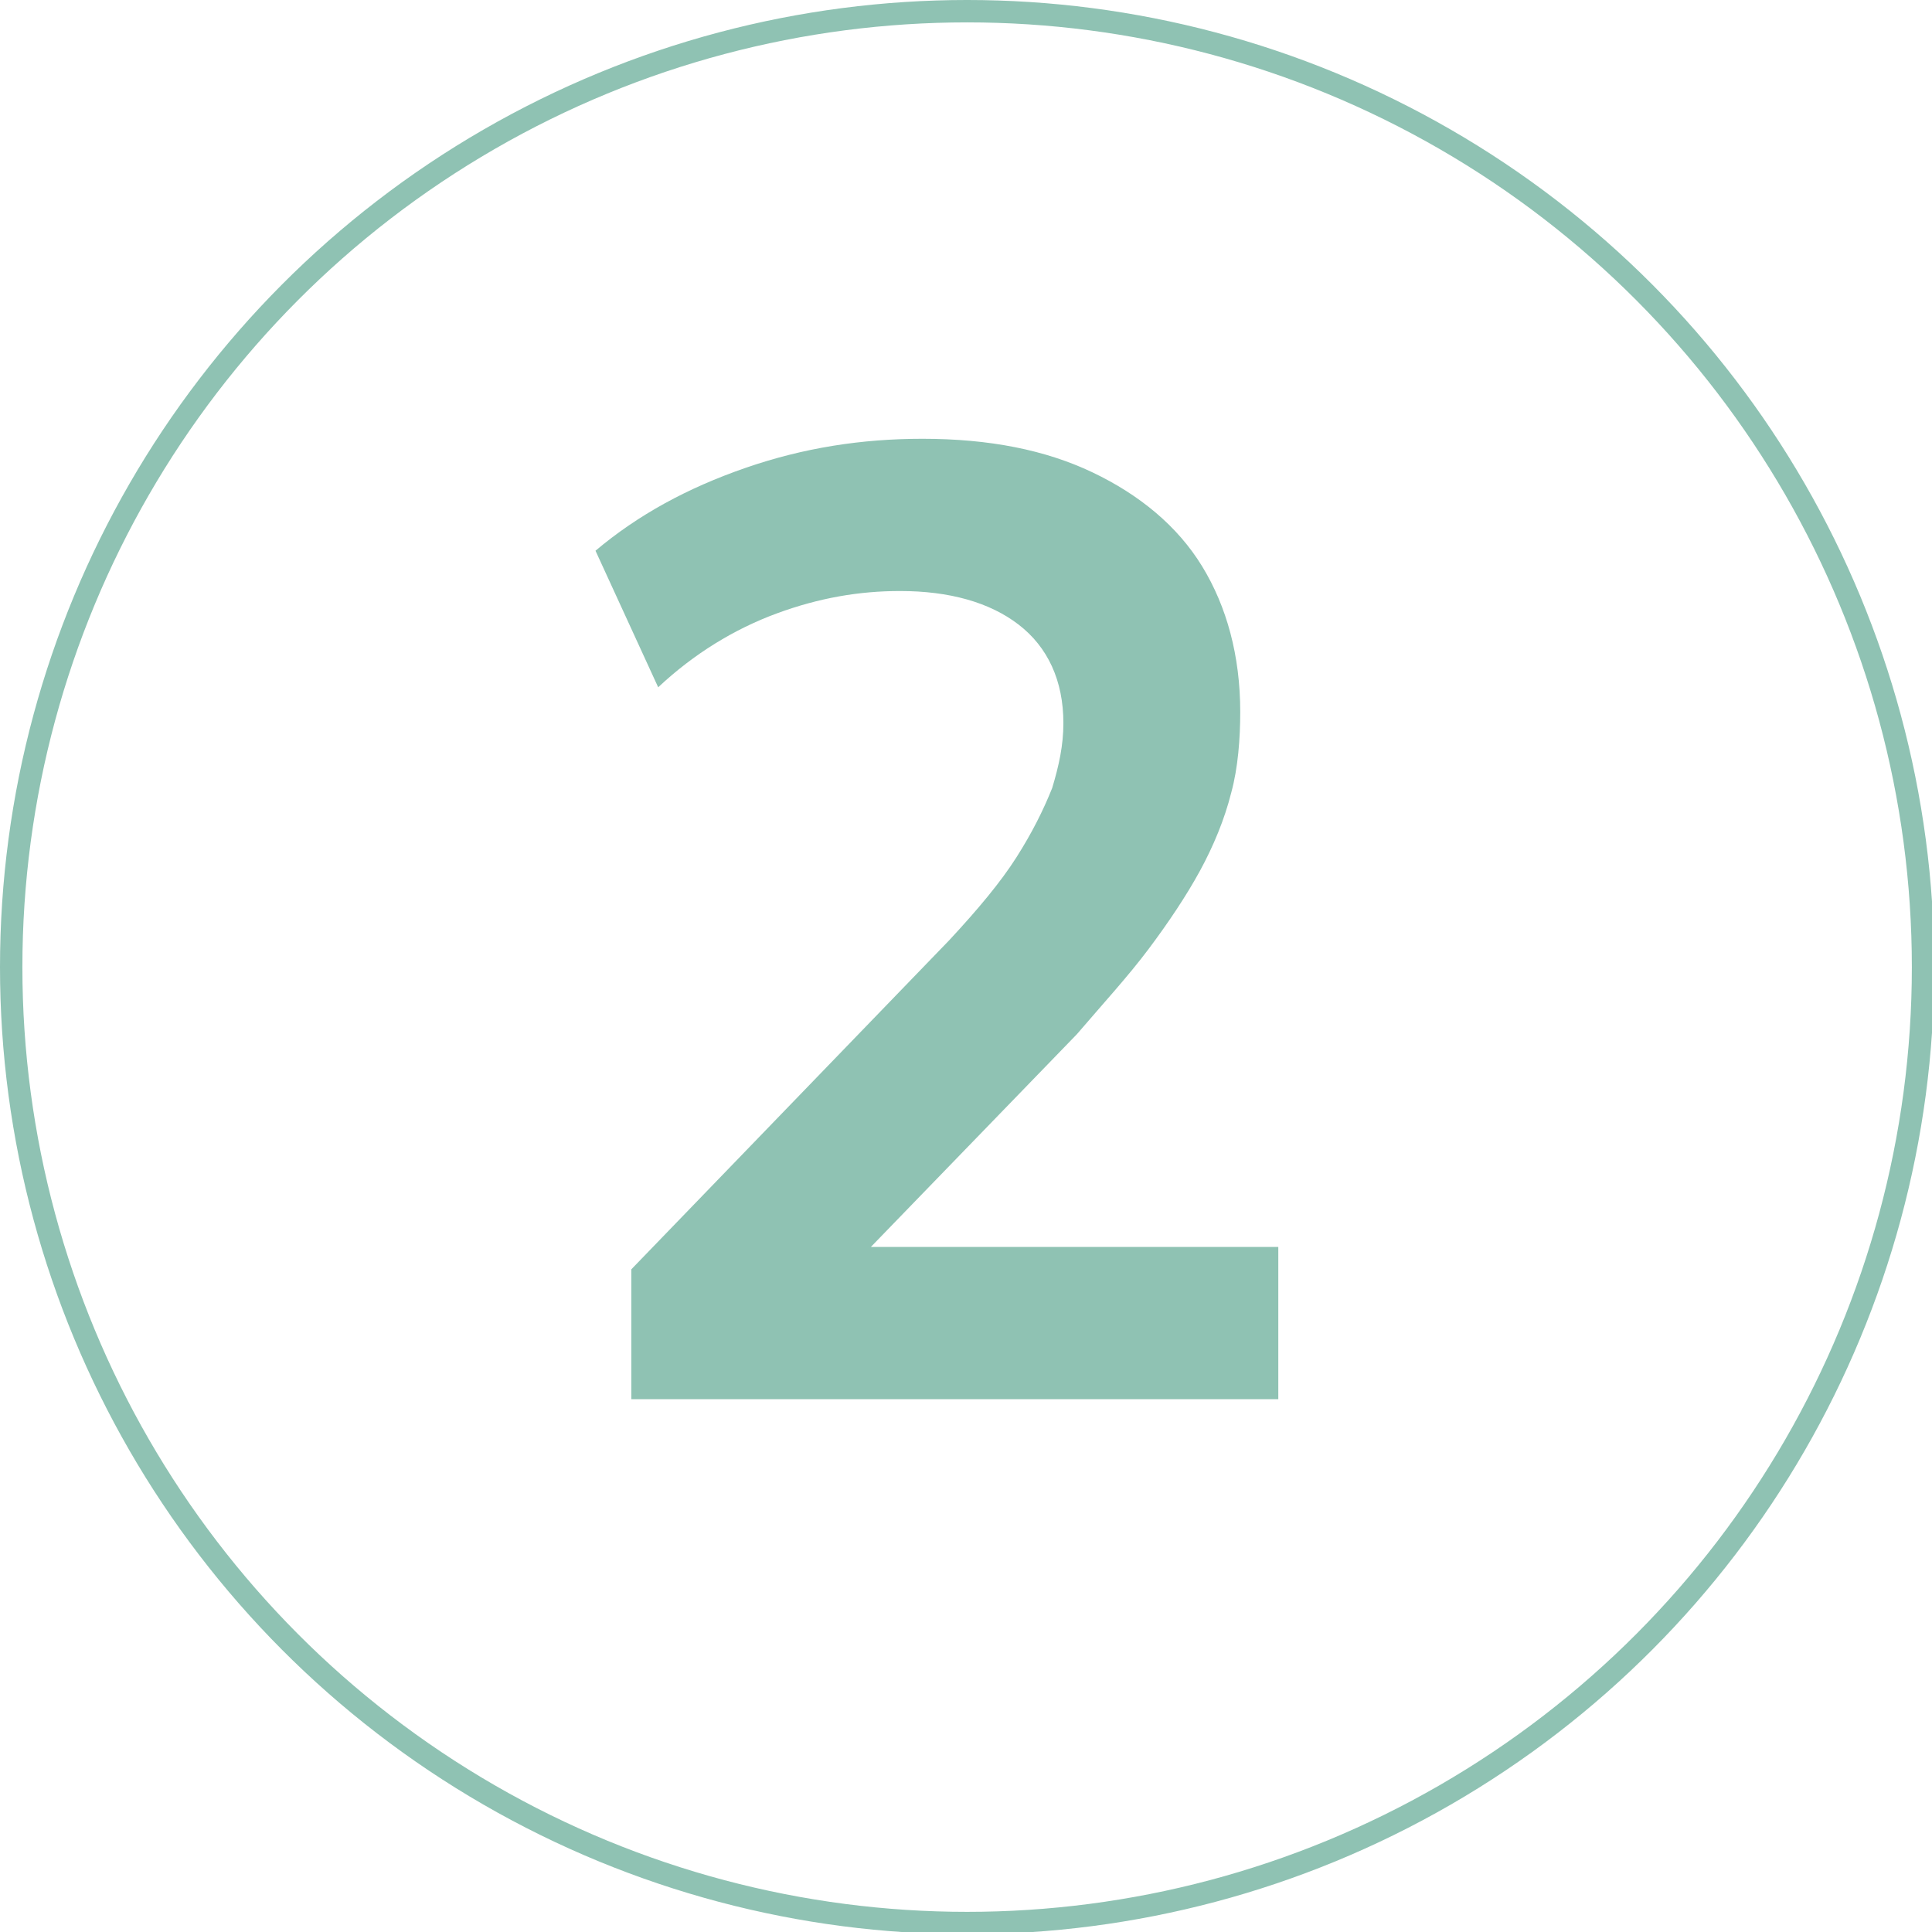
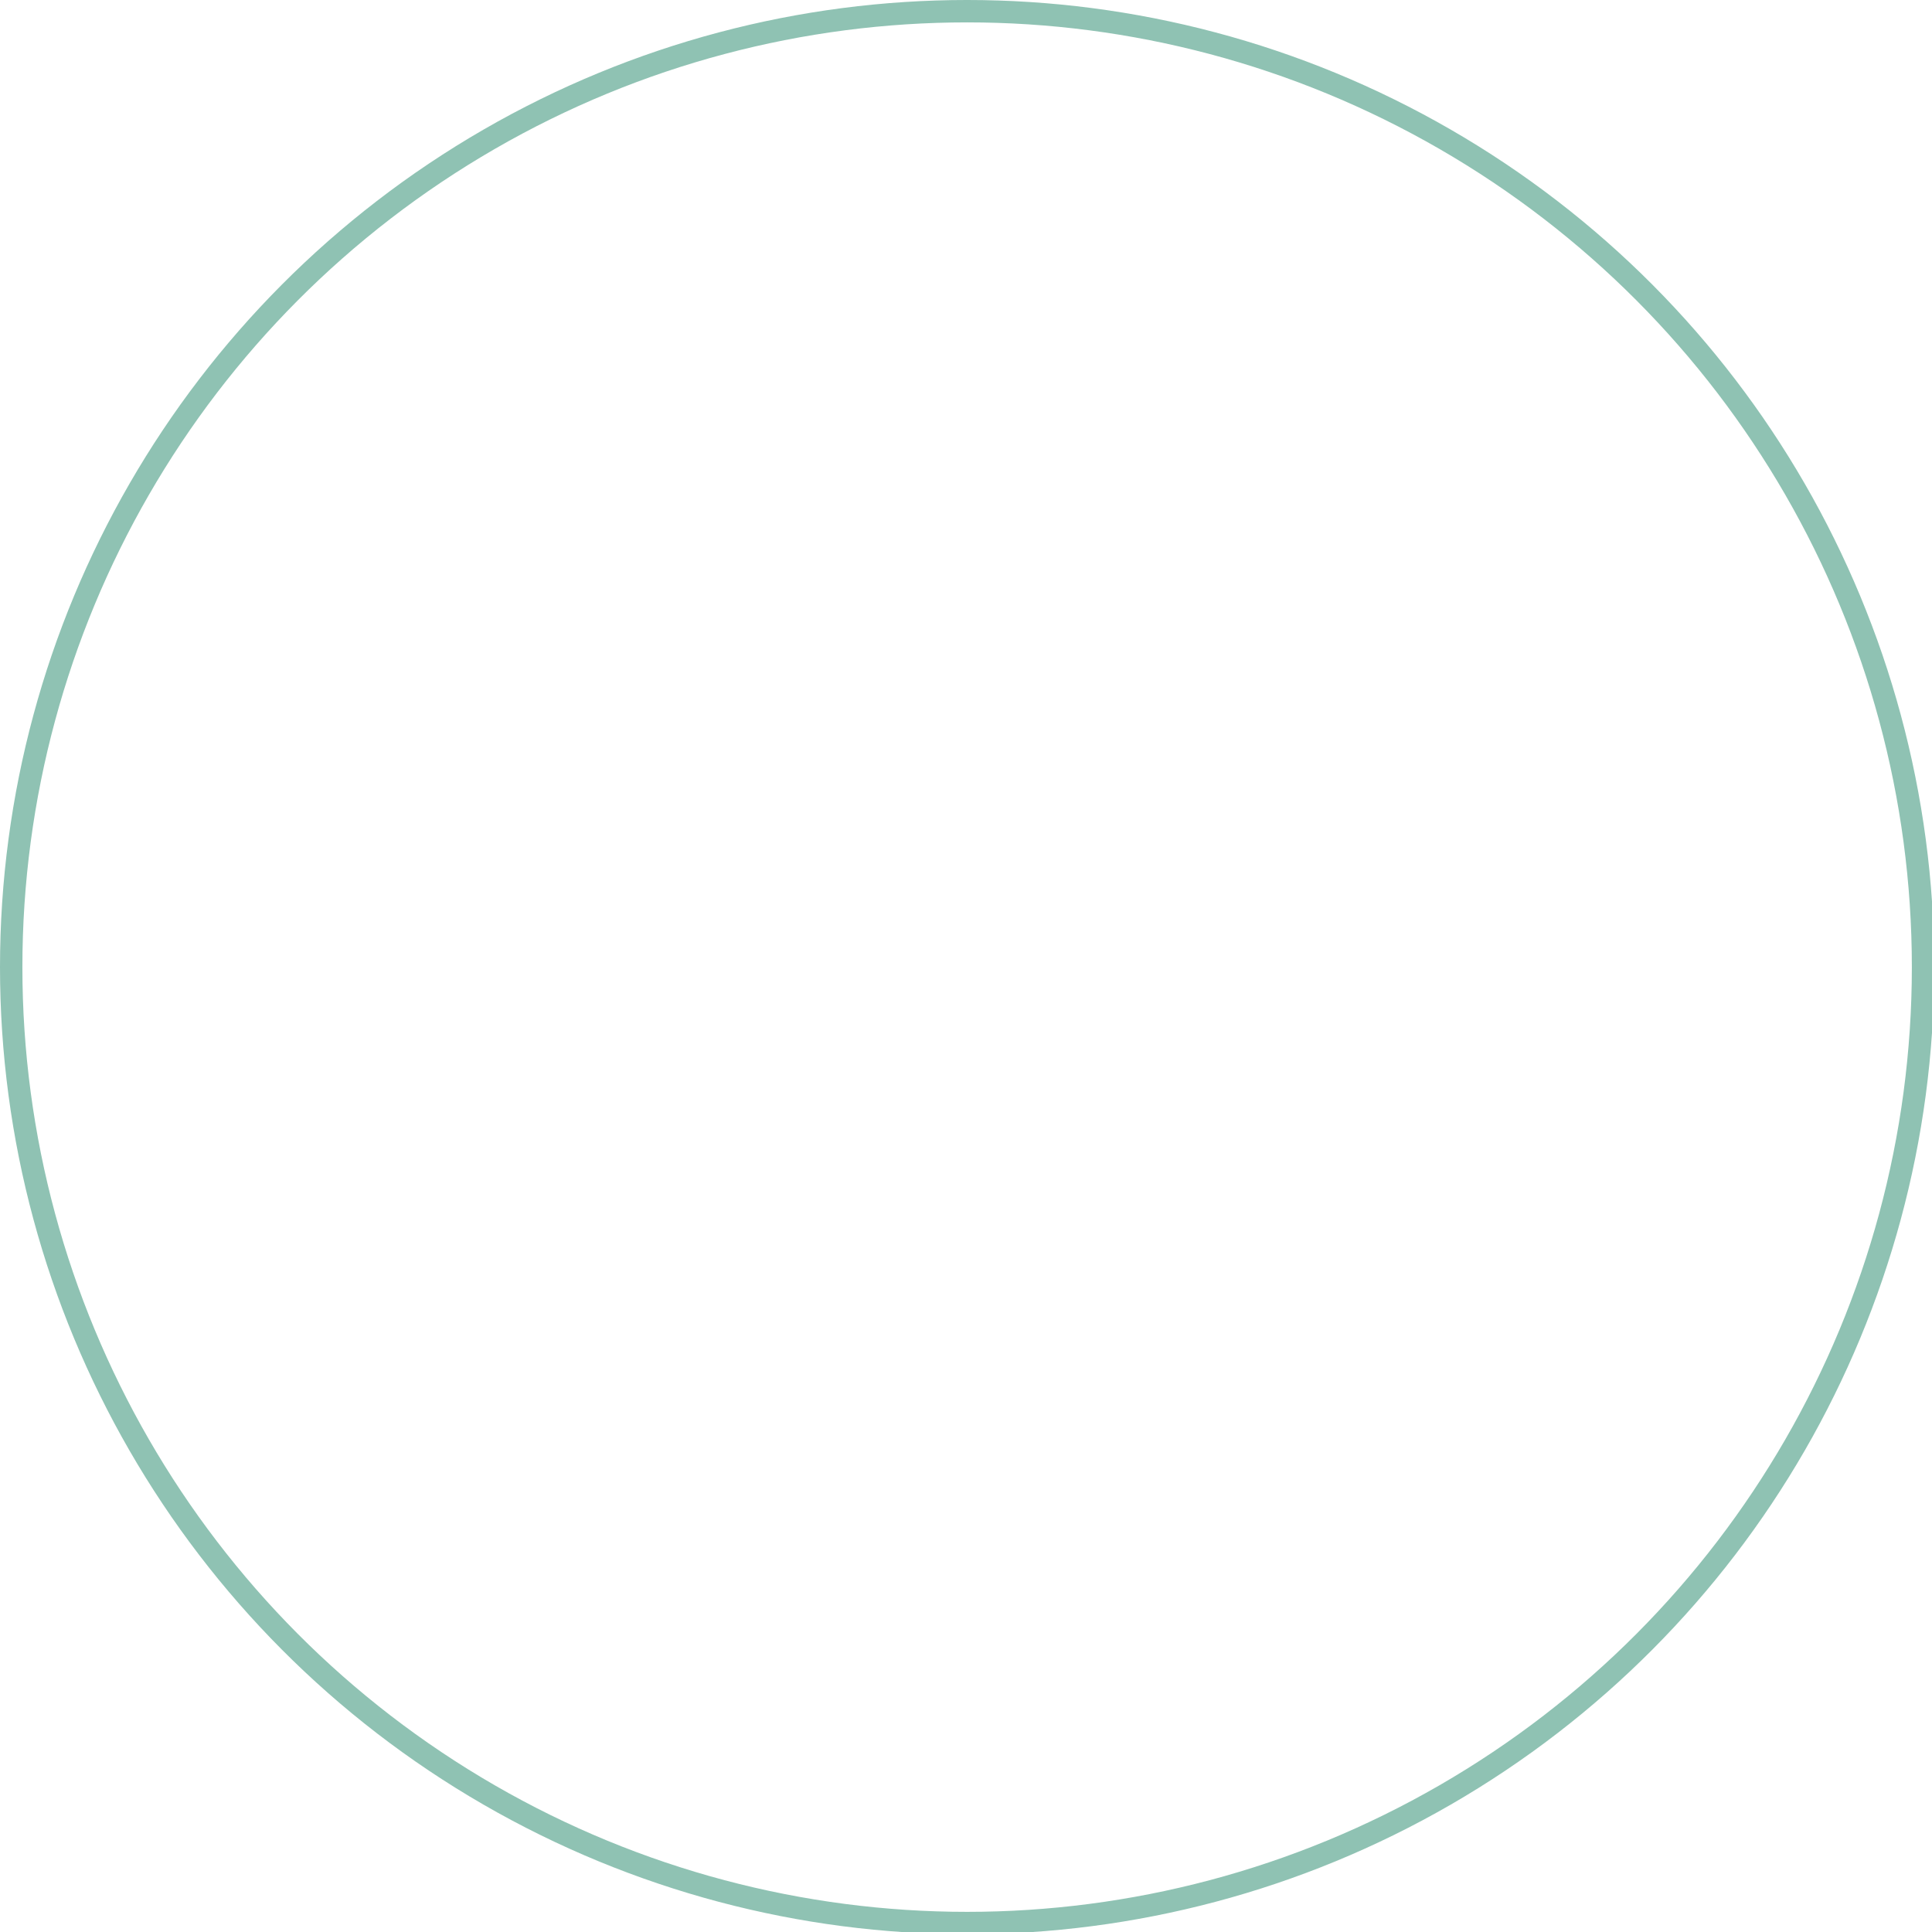
<svg xmlns="http://www.w3.org/2000/svg" version="1.1" id="Capa_1" x="0px" y="0px" viewBox="0 0 86.3 86.3" style="enable-background:new 0 0 86.3 86.3;" xml:space="preserve">
  <style type="text/css">
	.st0{fill:none;stroke:#8FC2B3;stroke-miterlimit:10;}
	.st1{enable-background:new    ;}
	.st2{fill:#8FC2B3;}
</style>
  <g id="Layer_2">
    <g id="Capa_1_00000108994017358402634520000012522104125158889910_">
      <circle class="st0" cx="43.2" cy="43.2" r="42.7" />
    </g>
  </g>
  <g class="st1">
-     <path class="st2" d="M28.2,62.5v-5.8L42.4,42c1.3-1.4,2.3-2.6,3-3.7c0.7-1.1,1.2-2.1,1.6-3.1c0.3-1,0.5-1.9,0.5-2.9   c0-1.9-0.7-3.4-2-4.4c-1.3-1-3.1-1.5-5.3-1.5c-1.8,0-3.6,0.3-5.5,1c-1.9,0.7-3.7,1.8-5.3,3.3l-2.8-6.1c1.9-1.6,4.1-2.8,6.7-3.7   c2.6-0.9,5.2-1.3,7.9-1.3c3,0,5.5,0.5,7.6,1.5c2.1,1,3.8,2.4,4.9,4.2c1.1,1.8,1.7,4,1.7,6.5c0,1.2-0.1,2.5-0.4,3.6   c-0.3,1.2-0.8,2.4-1.4,3.5s-1.4,2.3-2.3,3.5c-0.9,1.2-2,2.4-3.2,3.8l-9.2,9.5h18.2v6.8H28.2z" />
-   </g>
+     </g>
</svg>